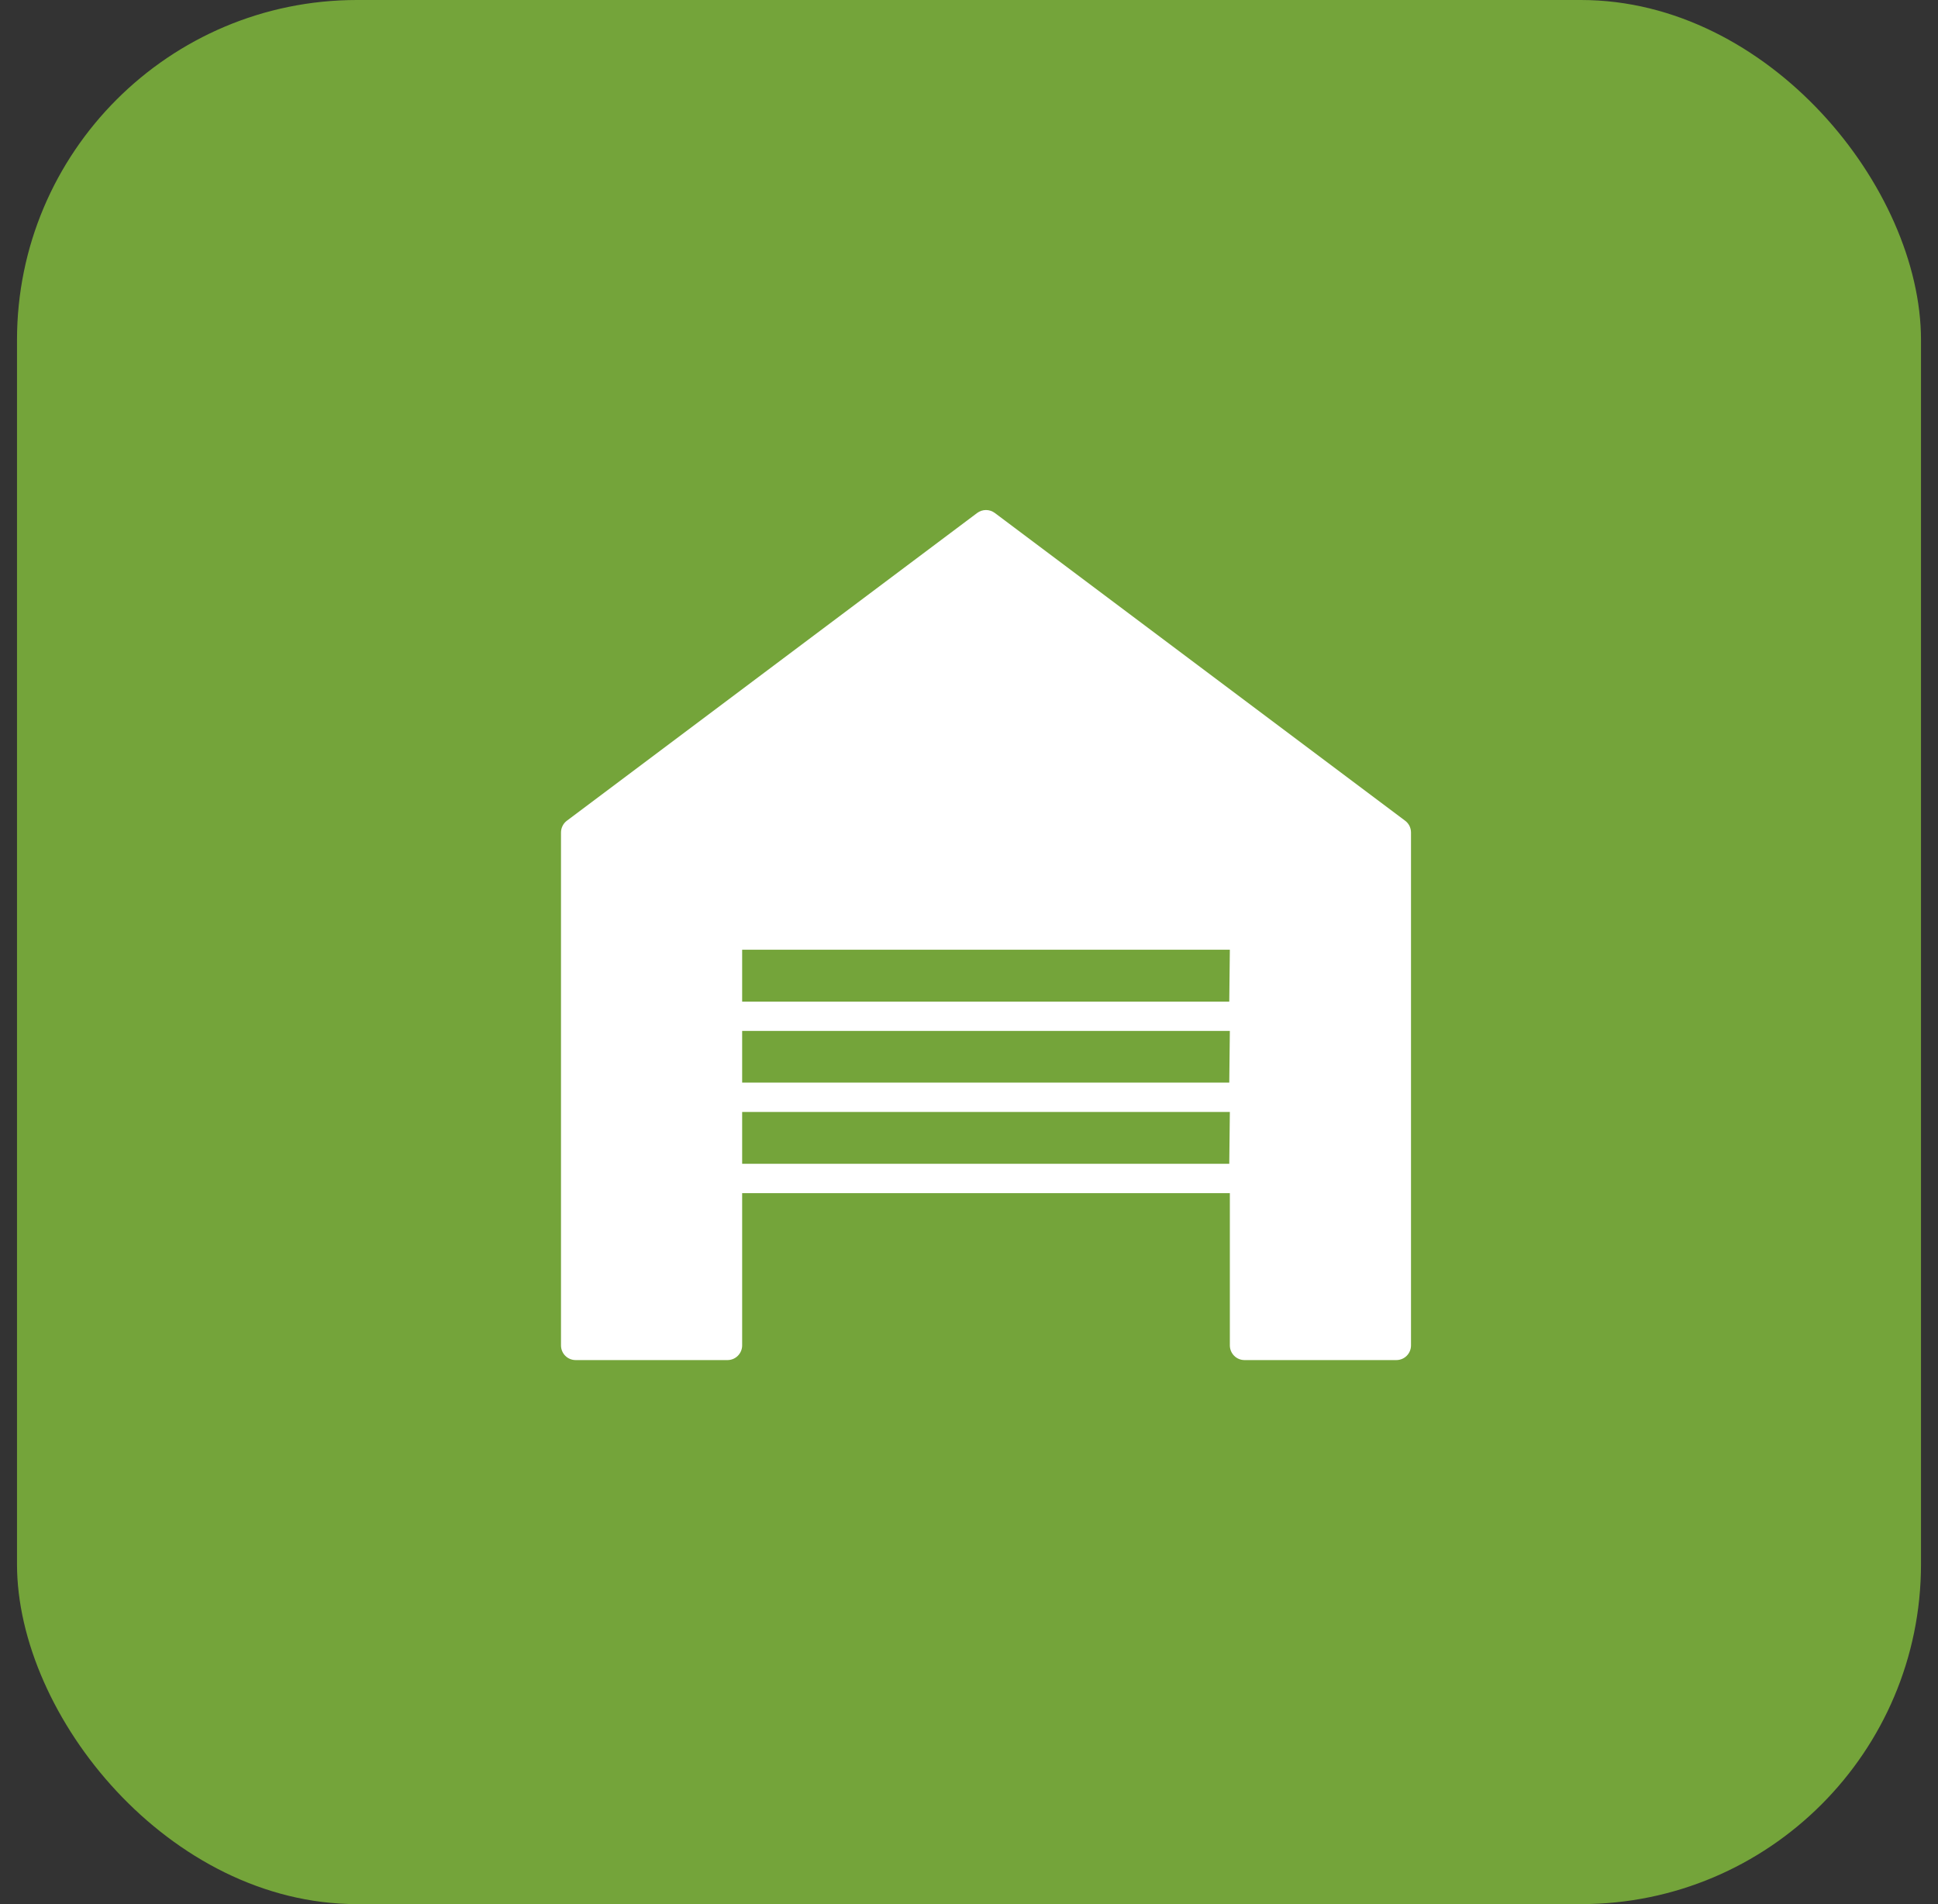
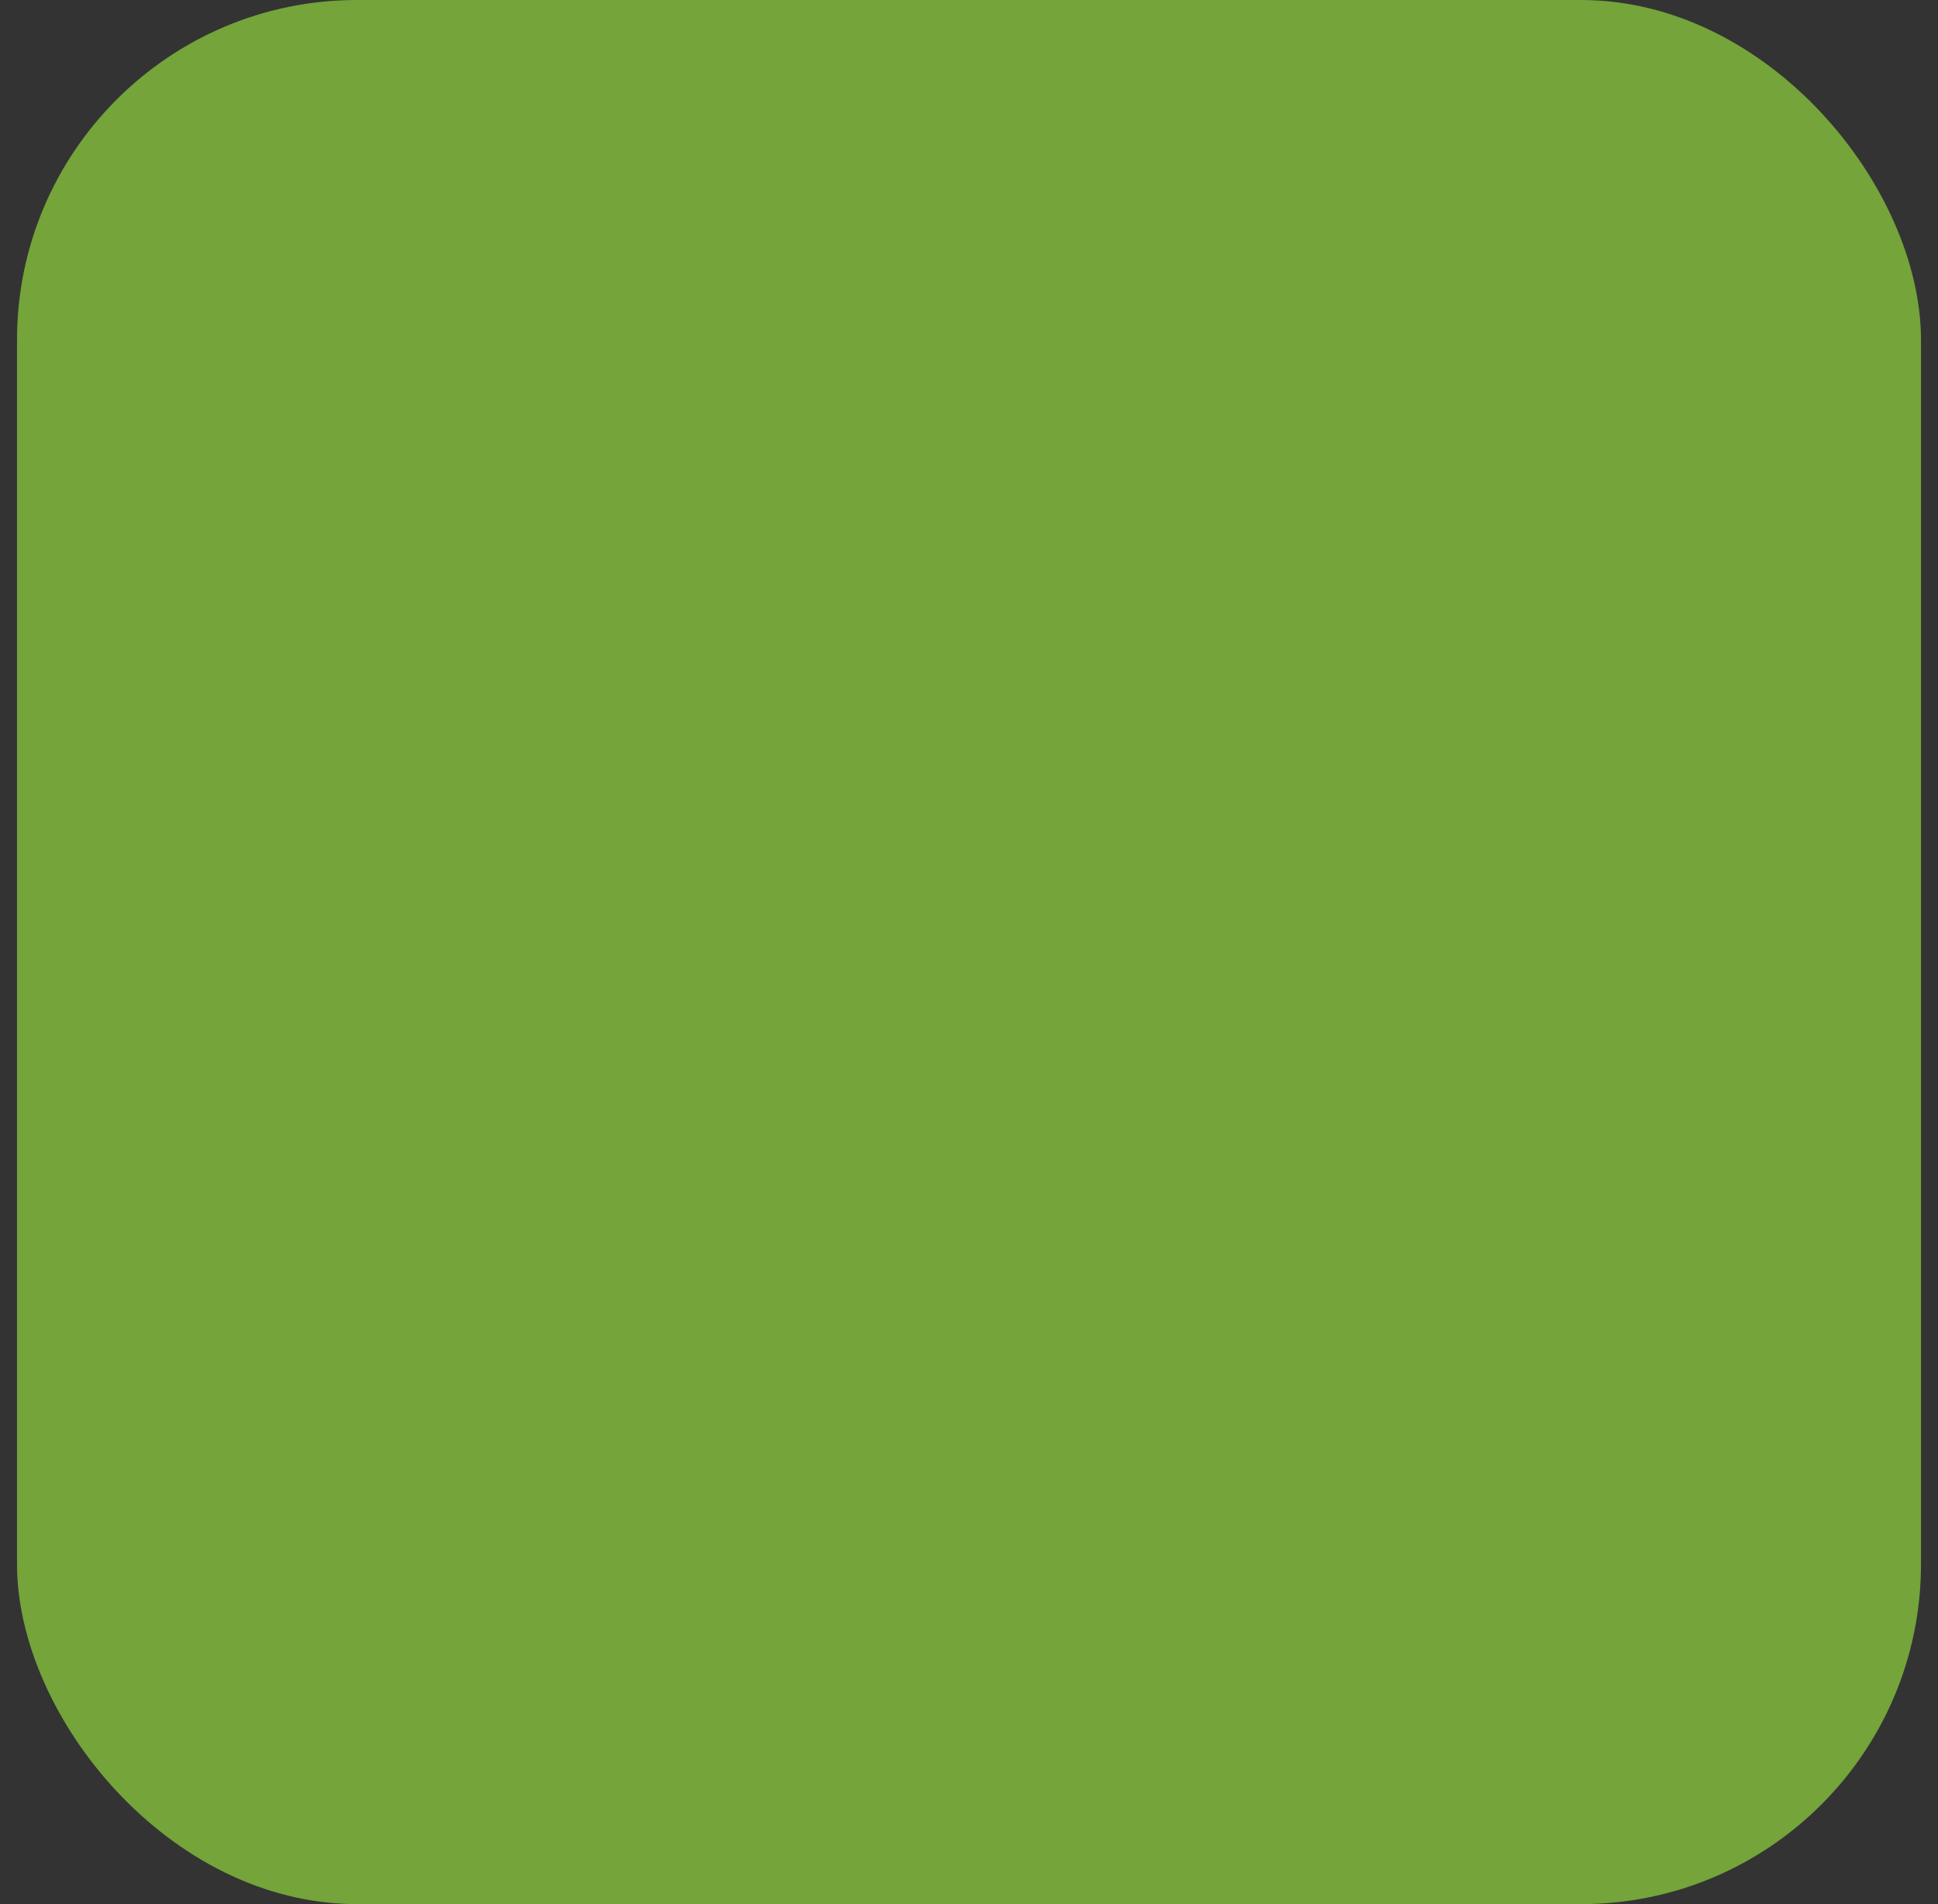
<svg xmlns="http://www.w3.org/2000/svg" width="57" height="56" viewBox="0 0 57 56" fill="none">
  <rect x="0" y="0" width="57" height="56" fill="#333333" stroke="none" />
  <rect x="0.5" width="56" height="56" rx="10" fill="#74A43A" />
-   <path d="M41.328 24.138L29.259 15.086C29.184 15.03 29.093 15 29 15C28.907 15 28.816 15.03 28.741 15.086L16.672 24.138C16.619 24.178 16.575 24.23 16.546 24.29C16.516 24.35 16.5 24.416 16.5 24.483V39.569C16.5 39.683 16.545 39.793 16.626 39.874C16.707 39.955 16.817 40 16.931 40H21.397C21.511 40 21.62 39.955 21.701 39.874C21.782 39.793 21.828 39.683 21.828 39.569V35.09H36.172V39.569C36.172 39.683 36.218 39.793 36.299 39.874C36.38 39.955 36.489 40 36.603 40H41.069C41.183 40 41.293 39.955 41.374 39.874C41.455 39.793 41.5 39.683 41.5 39.569V24.483C41.5 24.416 41.484 24.35 41.455 24.29C41.425 24.23 41.381 24.178 41.328 24.138ZM36.155 34.228H21.828V32.703H36.172L36.155 34.228ZM36.155 31.84H21.828V30.319H36.172L36.155 31.84ZM36.155 29.457H21.828V27.931H36.172L36.155 29.457Z" fill="white" />
</svg>